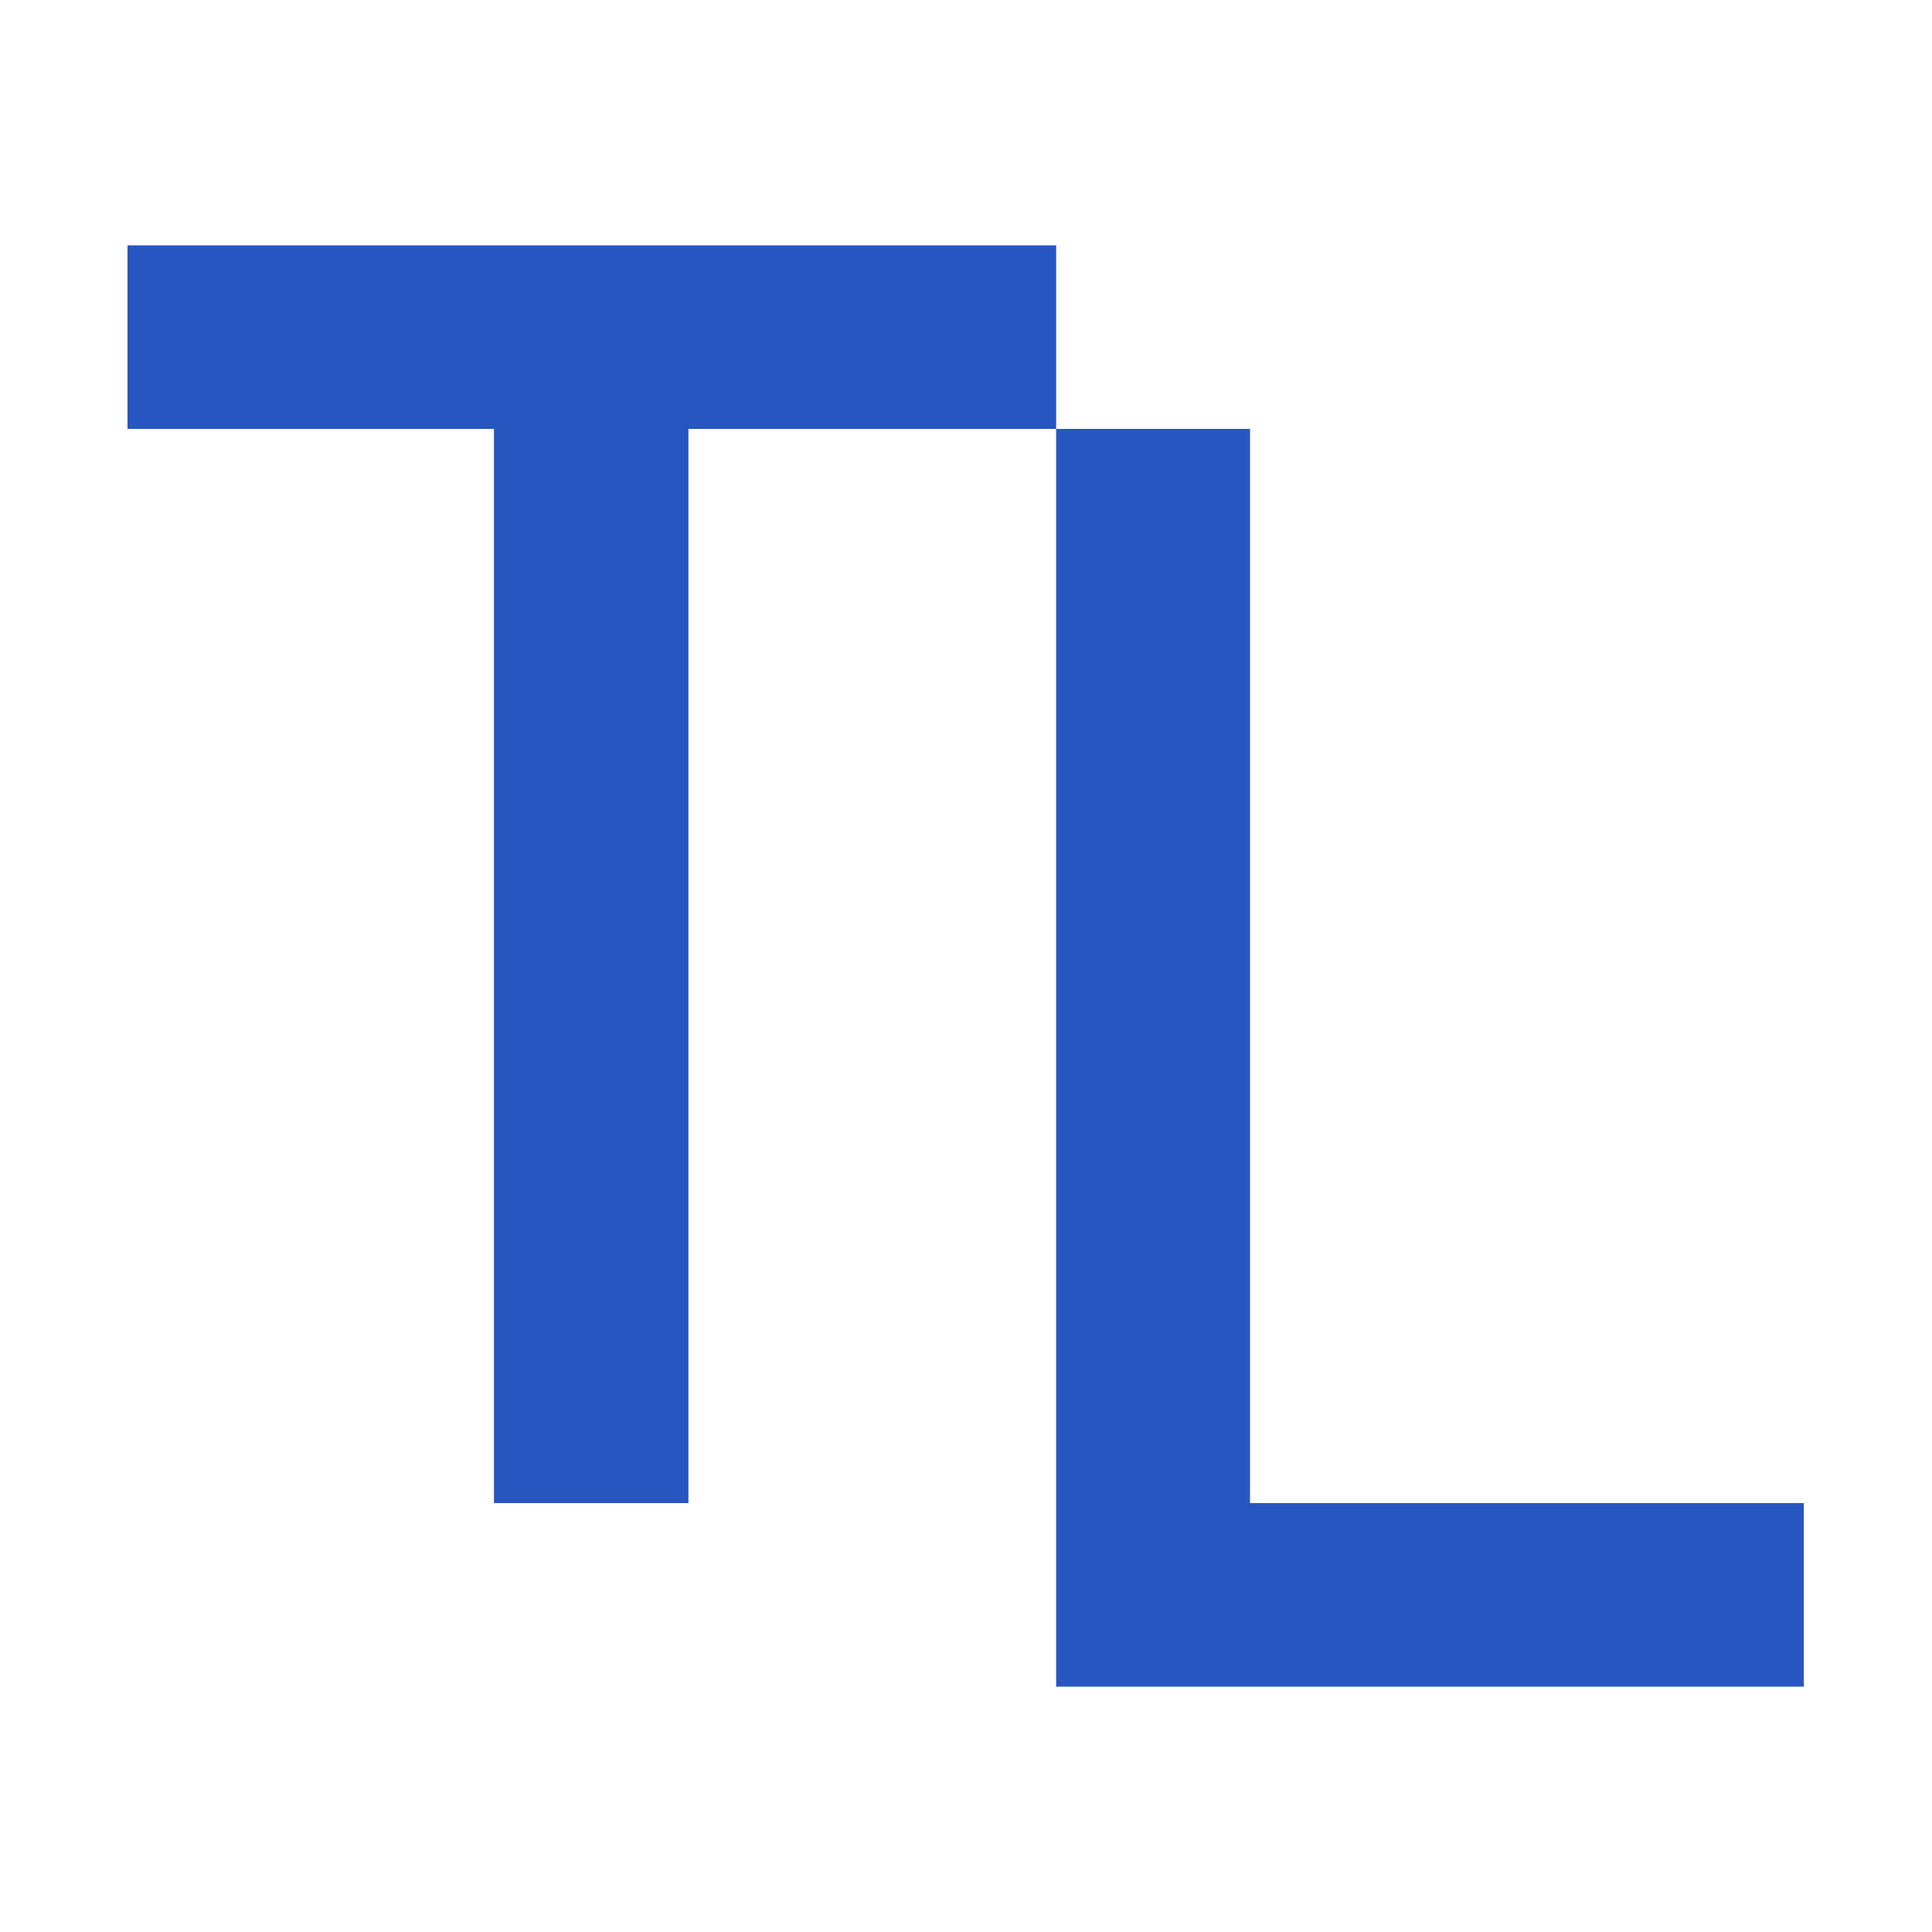
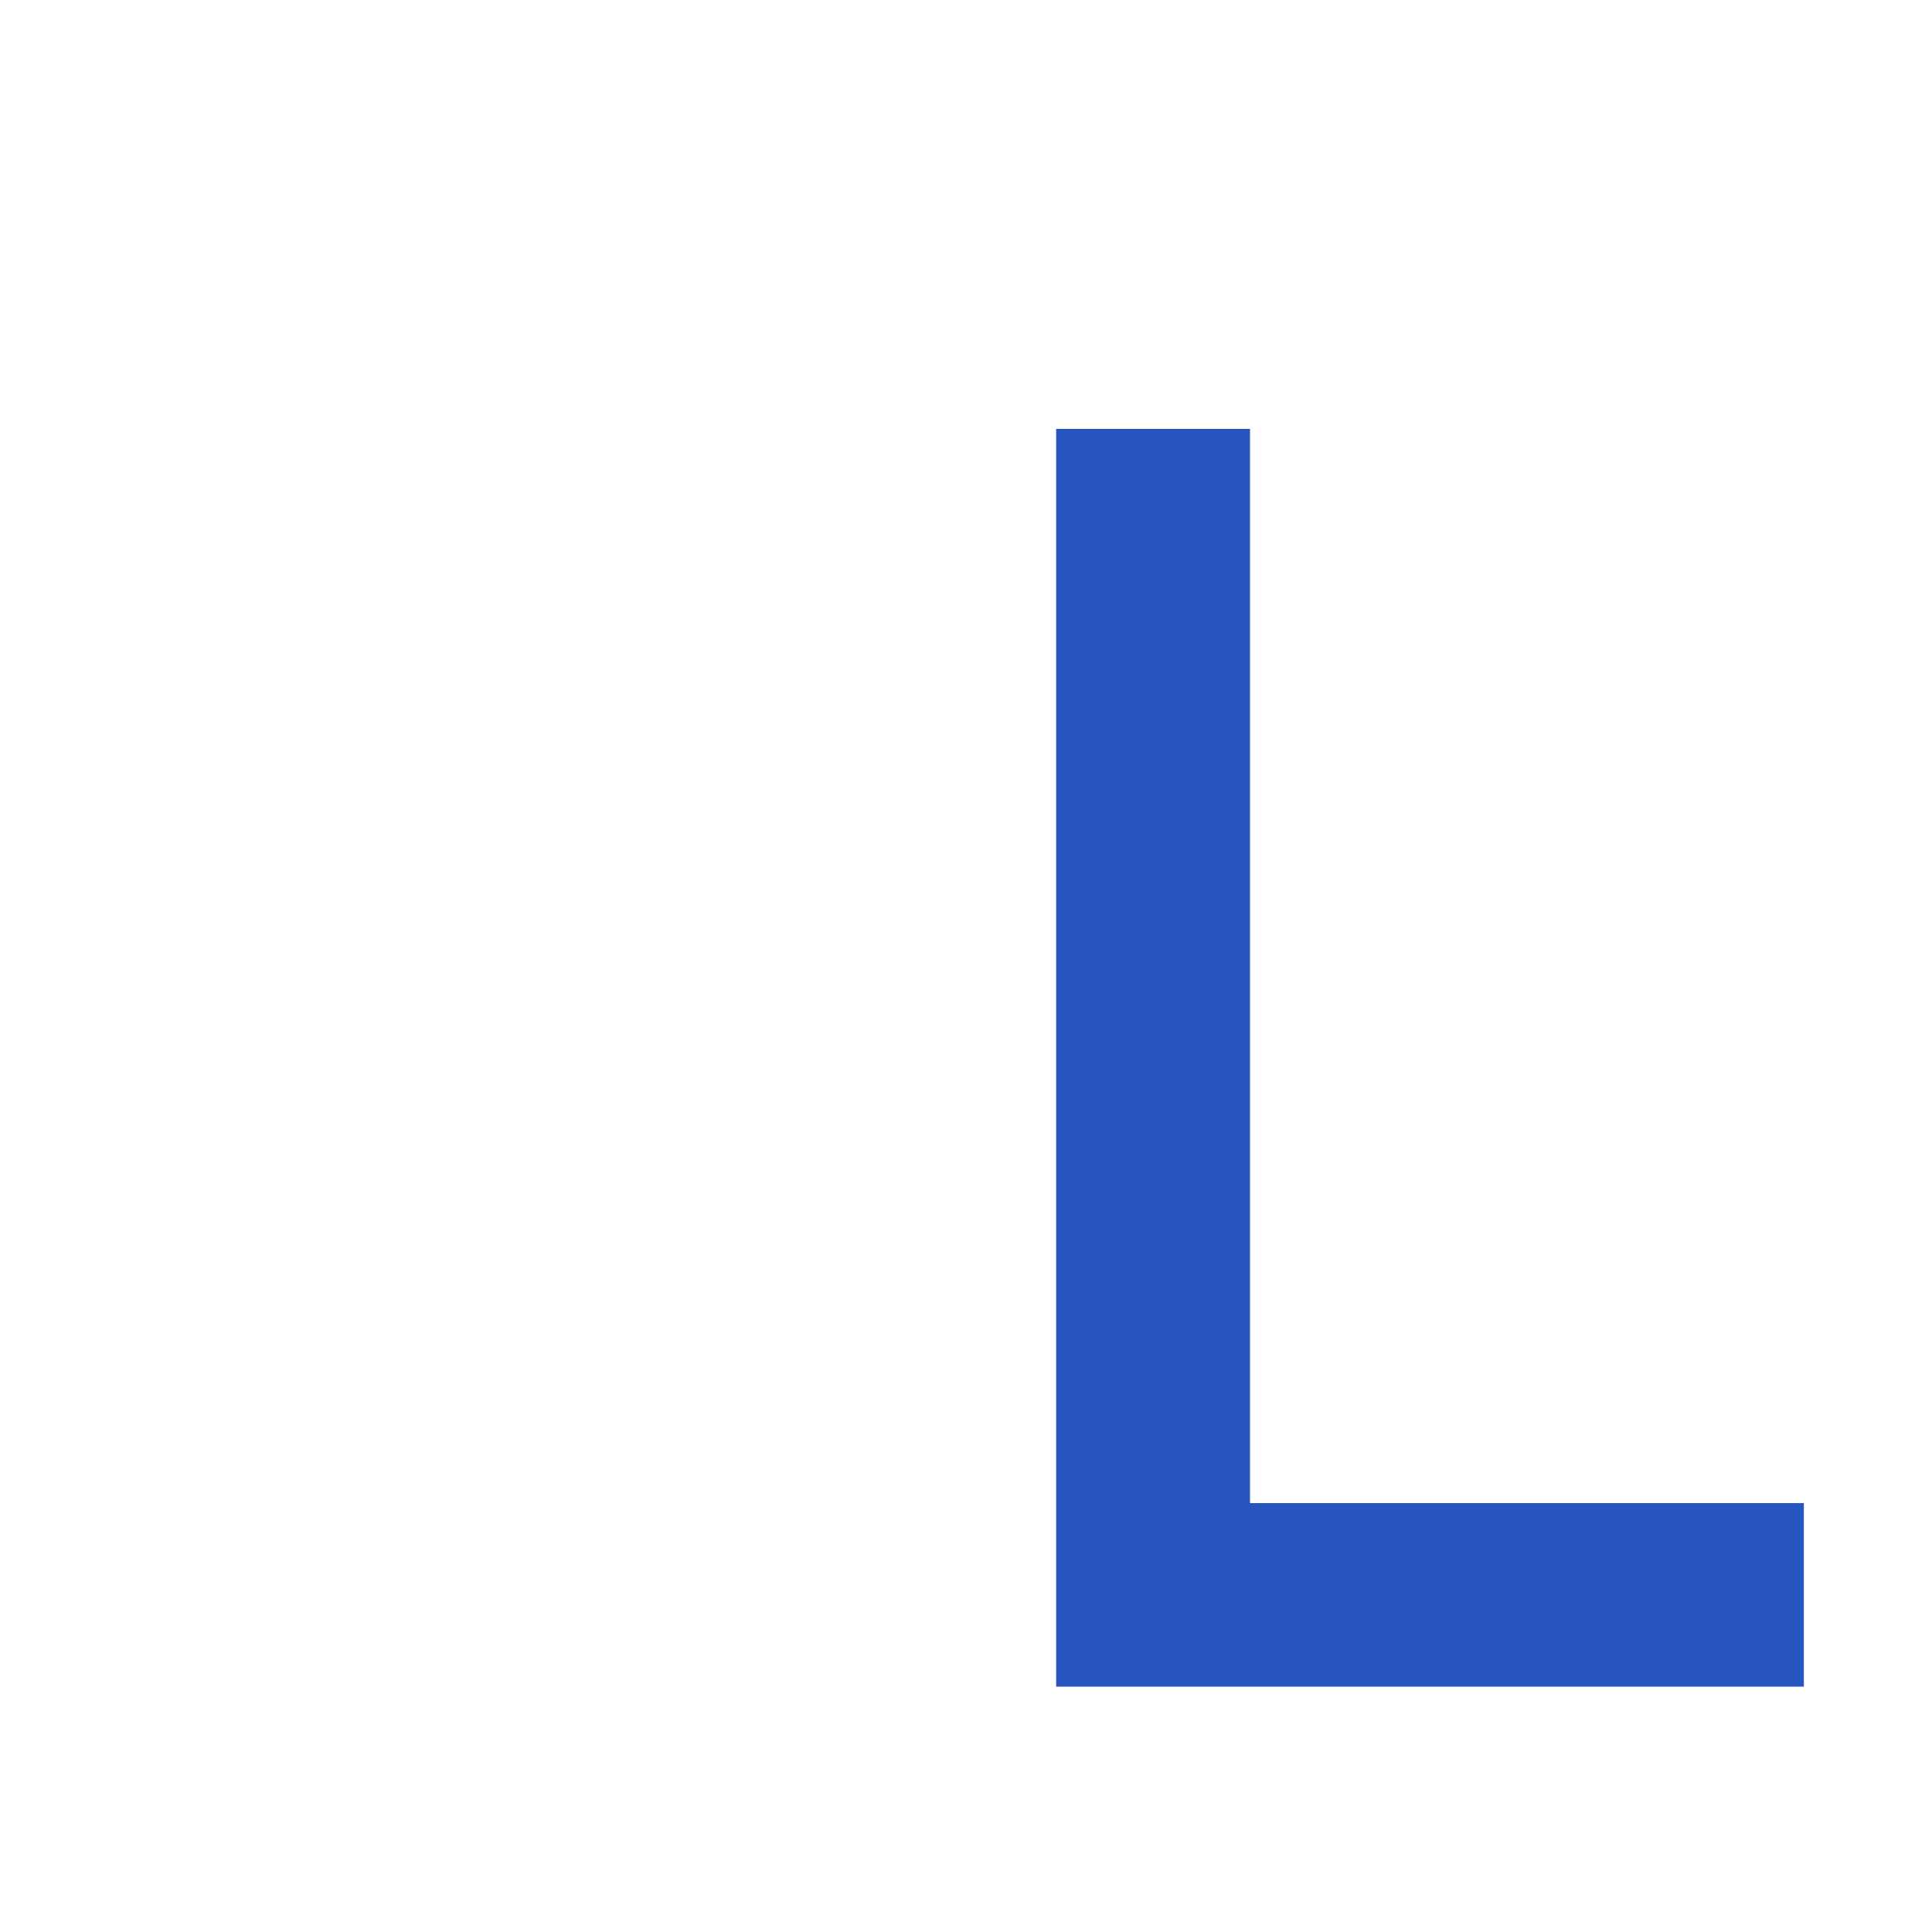
<svg xmlns="http://www.w3.org/2000/svg" baseProfile="tiny" id="Layer_1" x="0px" y="0px" viewBox="0 0 300 300" overflow="visible" xml:space="preserve">
  <g>
-     <path fill="#2856C1" d="M106.9,66.6v166.8H76.7V66.6H19.8V38.1H164v28.5H106.9z" />
    <path fill="#2856C1" d="M280.2,261.9H164V66.6h30.1v166.8h86V261.9z" />
  </g>
</svg>